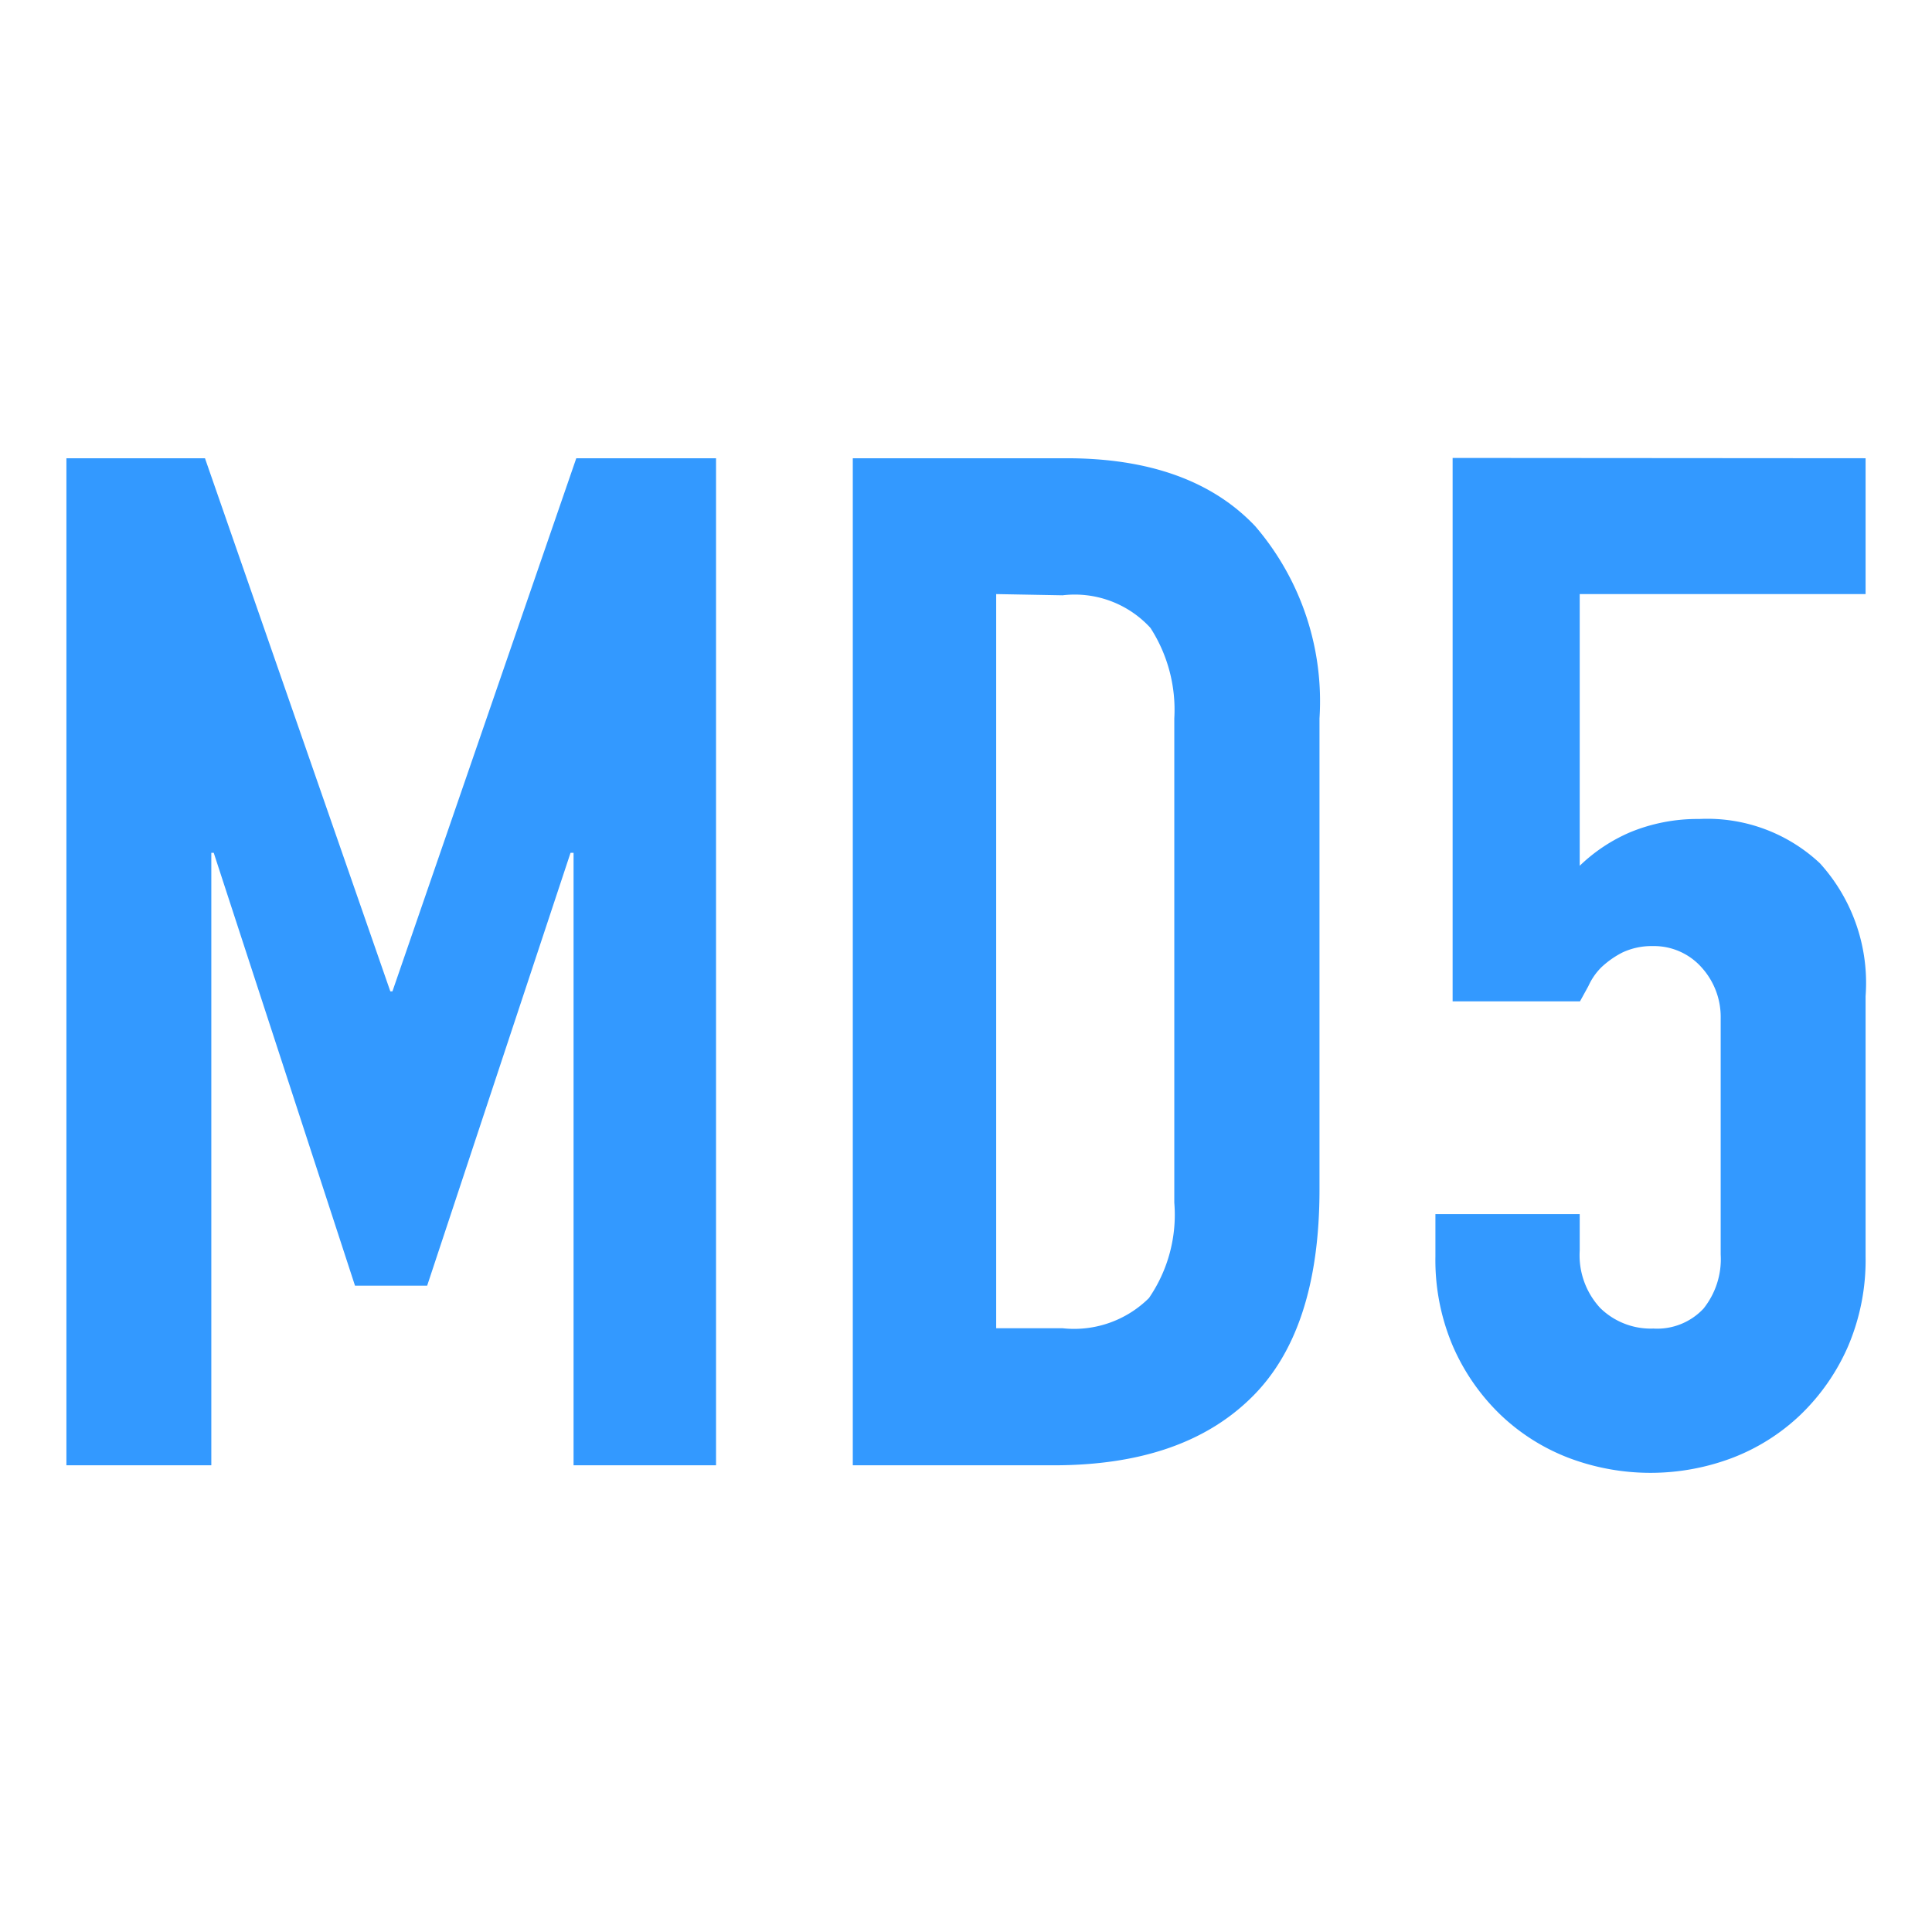
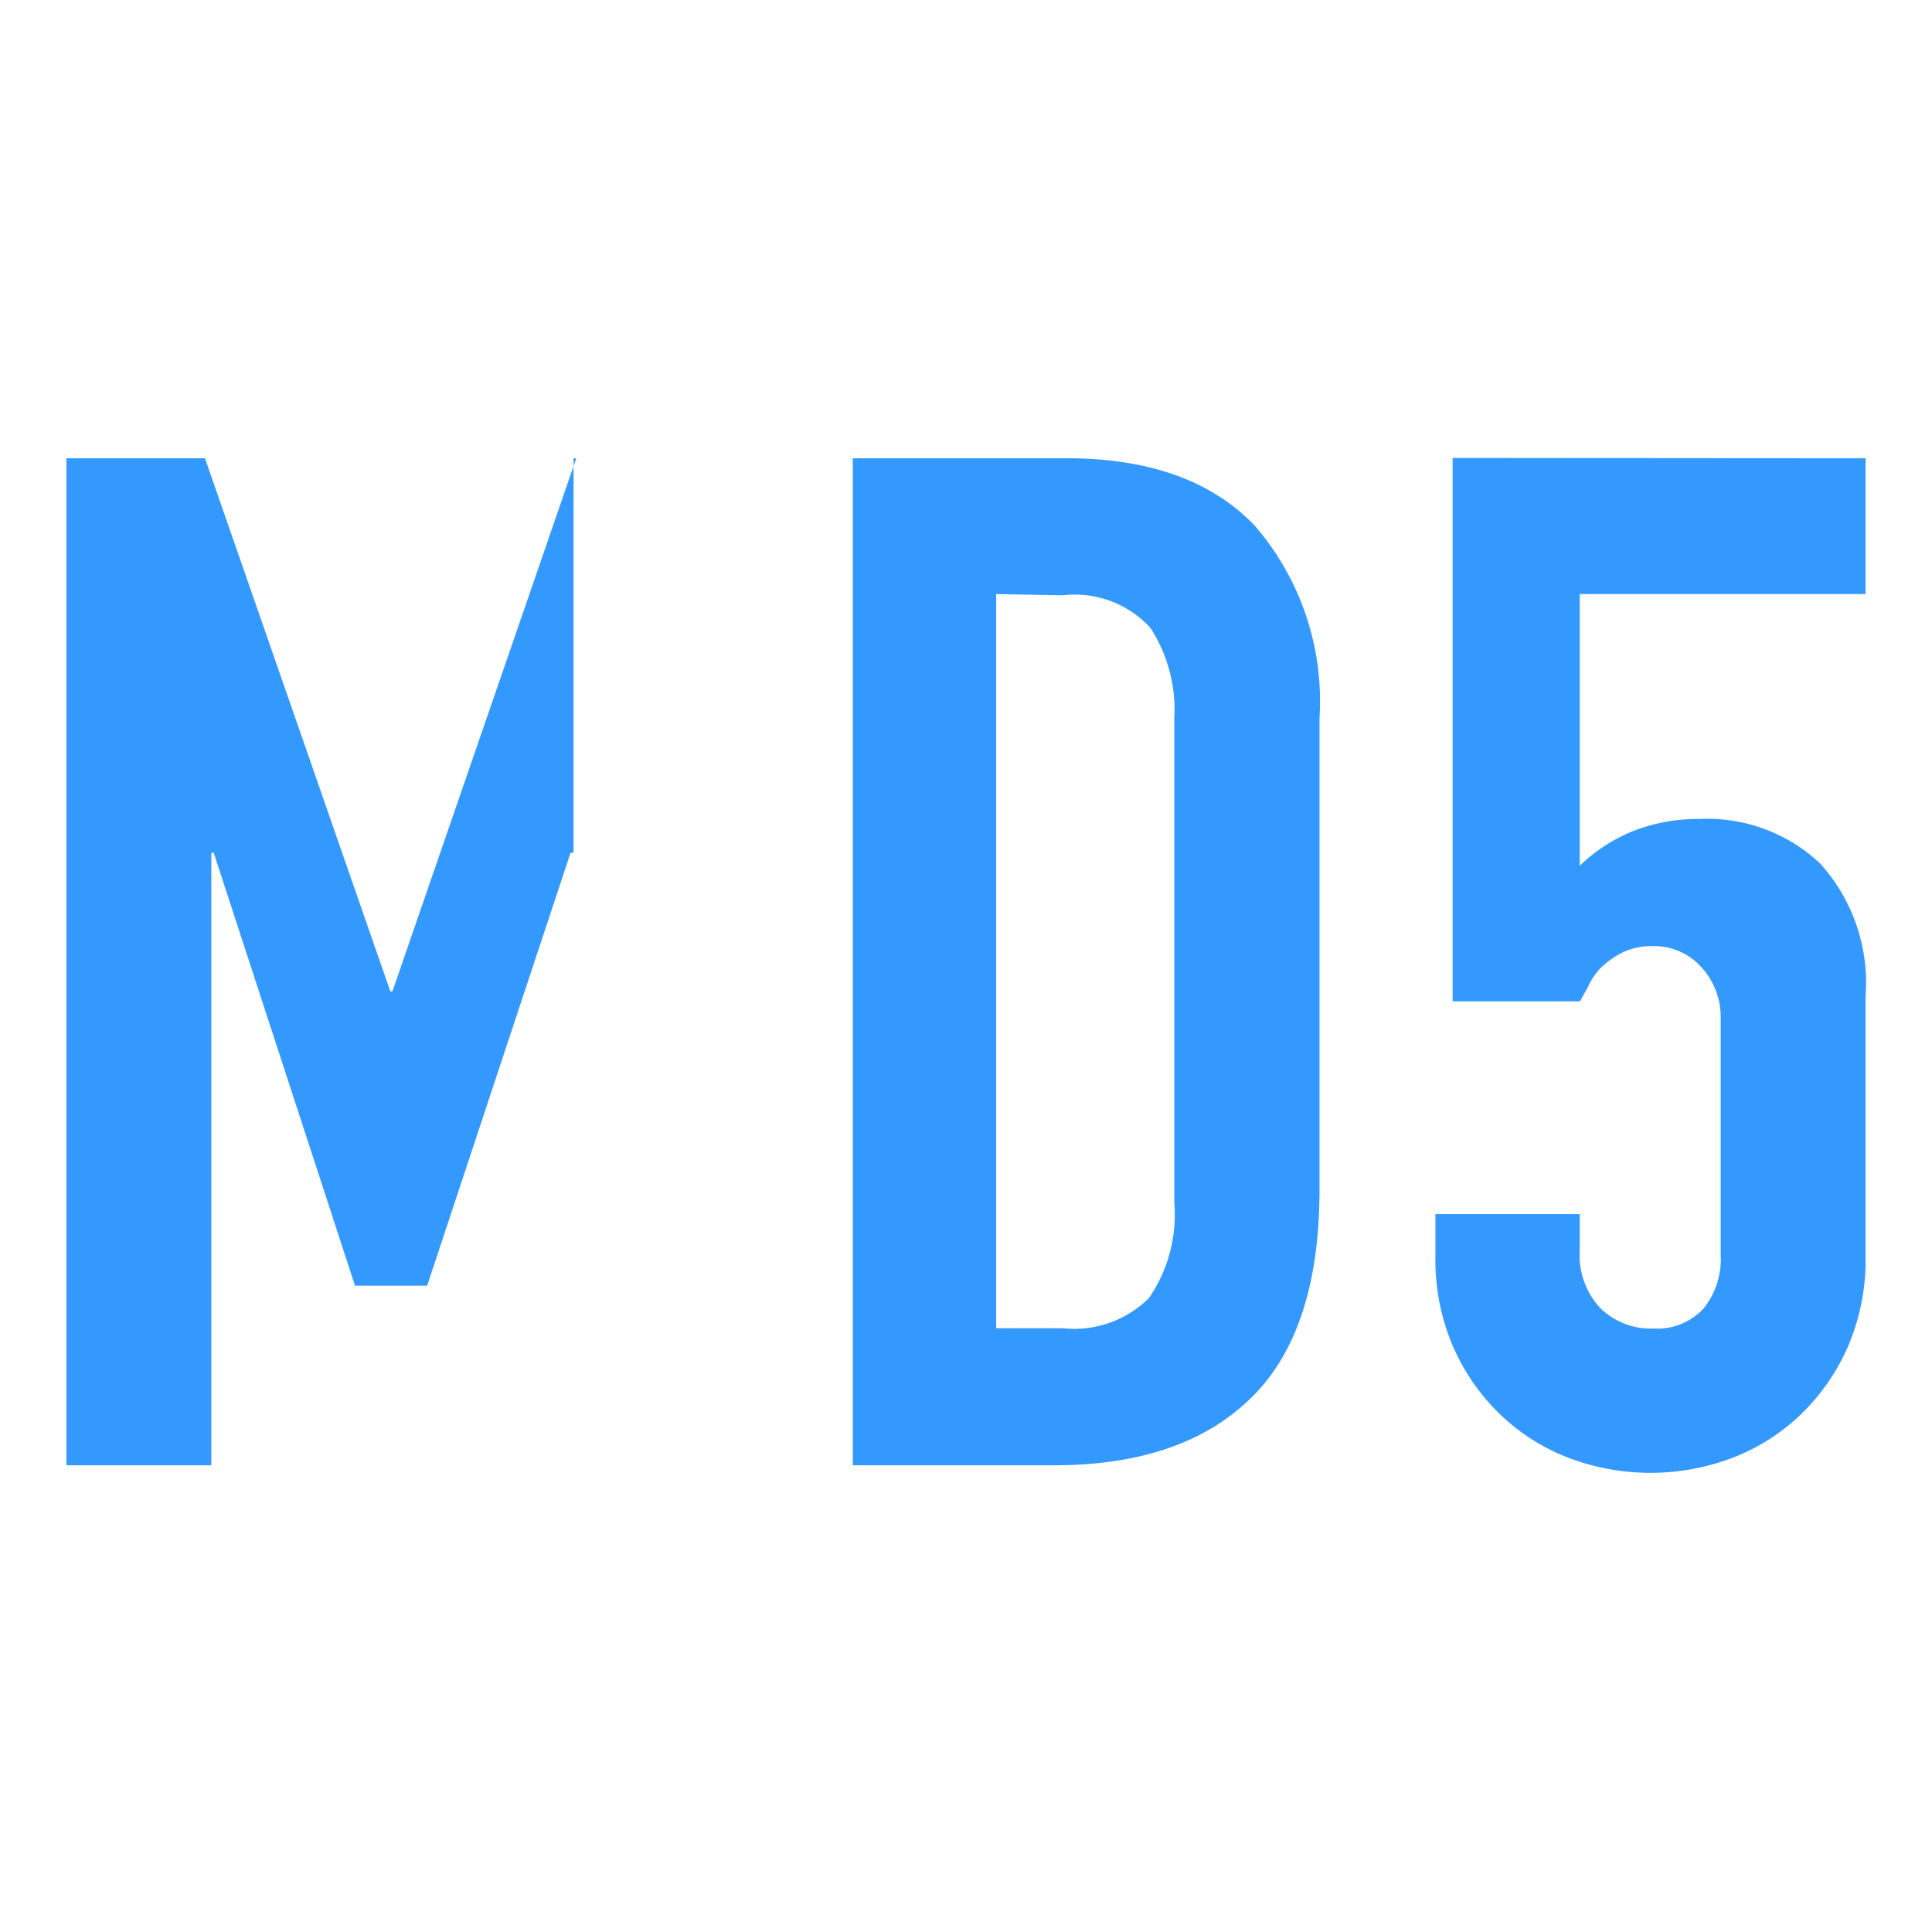
<svg xmlns="http://www.w3.org/2000/svg" t="1570505152775" class="icon" viewBox="0 0 1024 1024" version="1.1" p-id="5301" width="200" height="200">
  <defs>
    <style type="text/css" />
  </defs>
-   <path d="M35.2 776.64V242.88h73.44l98.24 282.56H208l97.44-282.56h74.08v533.76H304V452h-1.6l-76 229.44h-38.24L113.28 452H112v324.64zM452 776.64V242.88h113.28c43.84 0 77.28 12 100 36a142.4 142.4 0 0 1 34.08 101.92v249.6q0 75.2-36.32 110.56c-24.32 23.84-59.04 35.68-104.64 35.68zM528 314.88V704h35.2a56.32 56.32 0 0 0 45.76-16 77.92 77.92 0 0 0 13.44-50.56V380.8a80 80 0 0 0-12.64-48 54.4 54.4 0 0 0-46.56-17.28zM988.8 242.88v72h-151.52v144A88.96 88.96 0 0 1 864 441.12a93.44 93.44 0 0 1 36.64-7.04 87.2 87.2 0 0 1 64 23.52A94.4 94.4 0 0 1 988.8 528v137.92a116.32 116.32 0 0 1-9.44 48 112.96 112.96 0 0 1-25.12 36 108.48 108.48 0 0 1-36.32 22.88 122.56 122.56 0 0 1-86.24 0 108.48 108.48 0 0 1-36.32-22.88 112.96 112.96 0 0 1-25.12-36 116.32 116.32 0 0 1-9.44-48v-22.4h76.48v19.36a41.12 41.12 0 0 0 10.88 30.4 38.24 38.24 0 0 0 28.16 10.88 33.6 33.6 0 0 0 26.56-10.56 41.92 41.92 0 0 0 9.12-28.64v-125.28a39.04 39.04 0 0 0-10.08-26.88 33.76 33.76 0 0 0-25.92-11.36 36.48 36.48 0 0 0-16 3.36 48 48 0 0 0-11.36 8 33.28 33.28 0 0 0-6.72 9.76l-4.48 8.16h-67.52v-288z" p-id="5302" fill="#3399ff" />
+   <path d="M35.2 776.64V242.88h73.44l98.24 282.56H208l97.44-282.56h74.08H304V452h-1.6l-76 229.44h-38.24L113.28 452H112v324.64zM452 776.64V242.88h113.28c43.84 0 77.28 12 100 36a142.4 142.4 0 0 1 34.08 101.92v249.6q0 75.2-36.32 110.56c-24.32 23.84-59.04 35.68-104.64 35.68zM528 314.88V704h35.2a56.32 56.32 0 0 0 45.76-16 77.92 77.92 0 0 0 13.44-50.56V380.8a80 80 0 0 0-12.64-48 54.4 54.4 0 0 0-46.56-17.28zM988.8 242.88v72h-151.52v144A88.96 88.96 0 0 1 864 441.12a93.44 93.44 0 0 1 36.64-7.04 87.2 87.2 0 0 1 64 23.52A94.4 94.4 0 0 1 988.8 528v137.92a116.32 116.32 0 0 1-9.44 48 112.96 112.96 0 0 1-25.12 36 108.48 108.48 0 0 1-36.32 22.88 122.56 122.56 0 0 1-86.24 0 108.48 108.48 0 0 1-36.32-22.88 112.96 112.96 0 0 1-25.12-36 116.32 116.32 0 0 1-9.44-48v-22.4h76.48v19.36a41.12 41.12 0 0 0 10.88 30.4 38.24 38.24 0 0 0 28.16 10.88 33.6 33.6 0 0 0 26.56-10.56 41.92 41.92 0 0 0 9.12-28.64v-125.28a39.04 39.04 0 0 0-10.08-26.88 33.76 33.76 0 0 0-25.92-11.36 36.48 36.48 0 0 0-16 3.36 48 48 0 0 0-11.36 8 33.28 33.28 0 0 0-6.72 9.76l-4.48 8.16h-67.52v-288z" p-id="5302" fill="#3399ff" />
</svg>